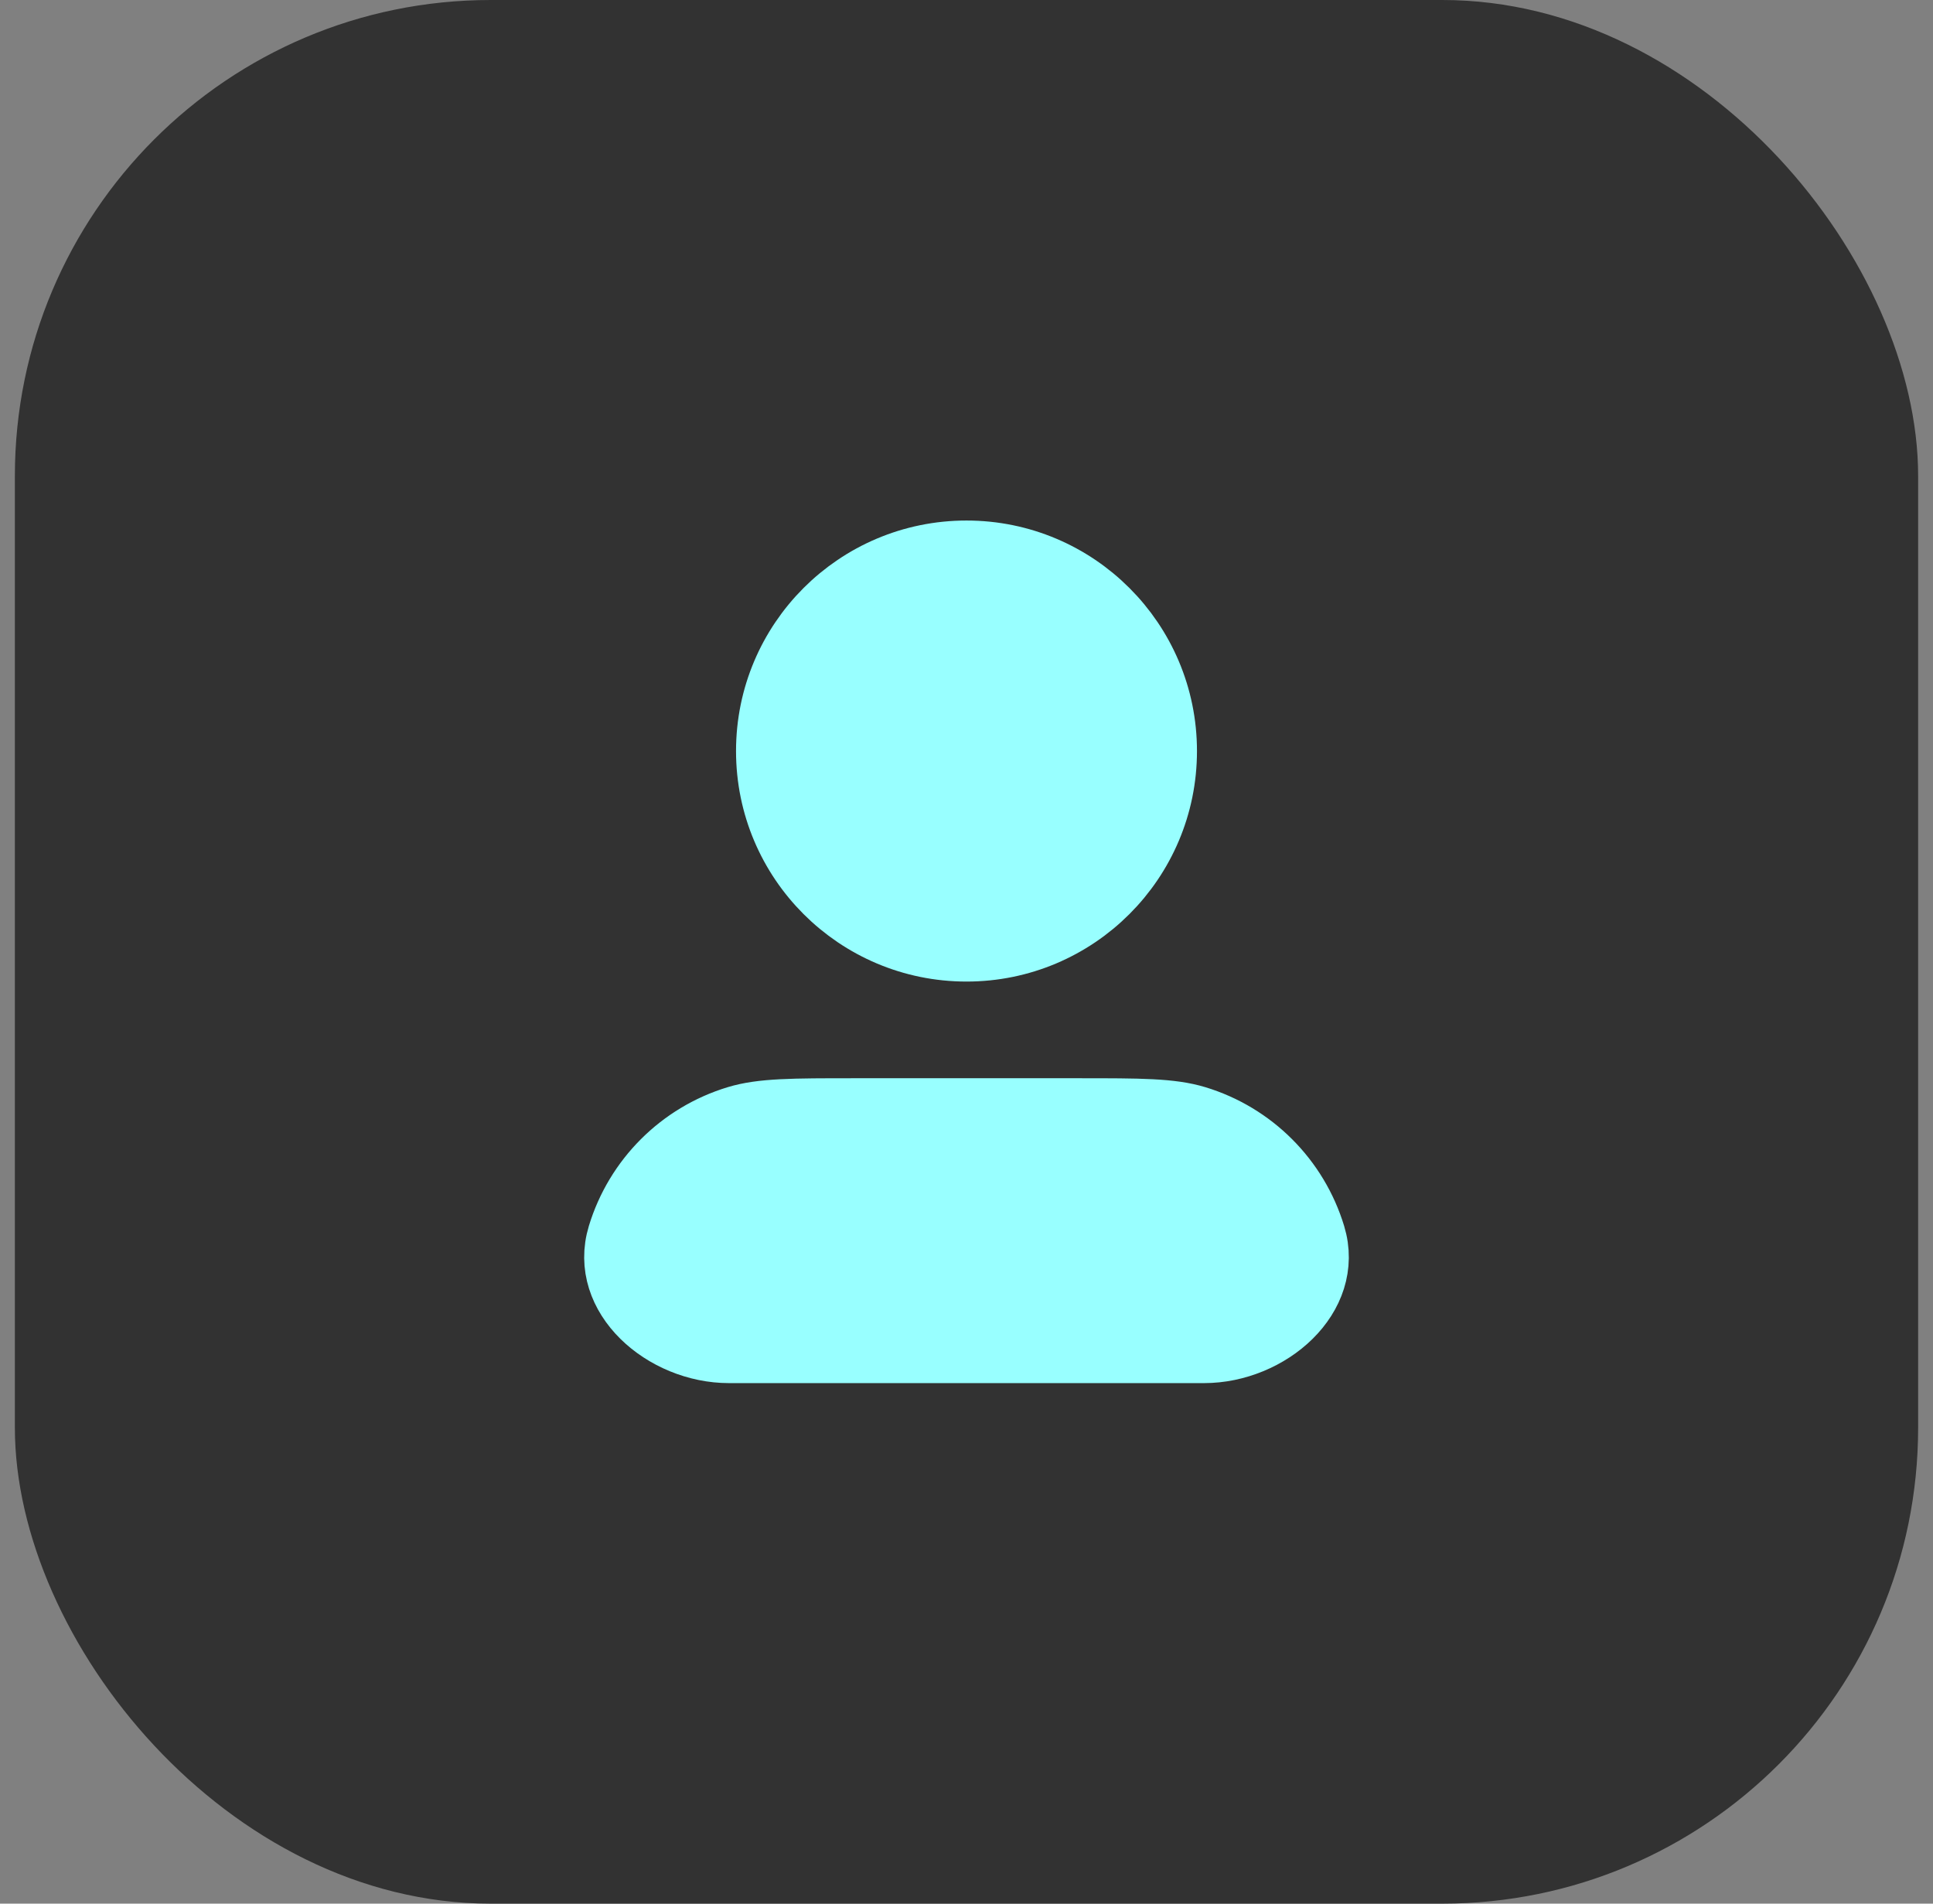
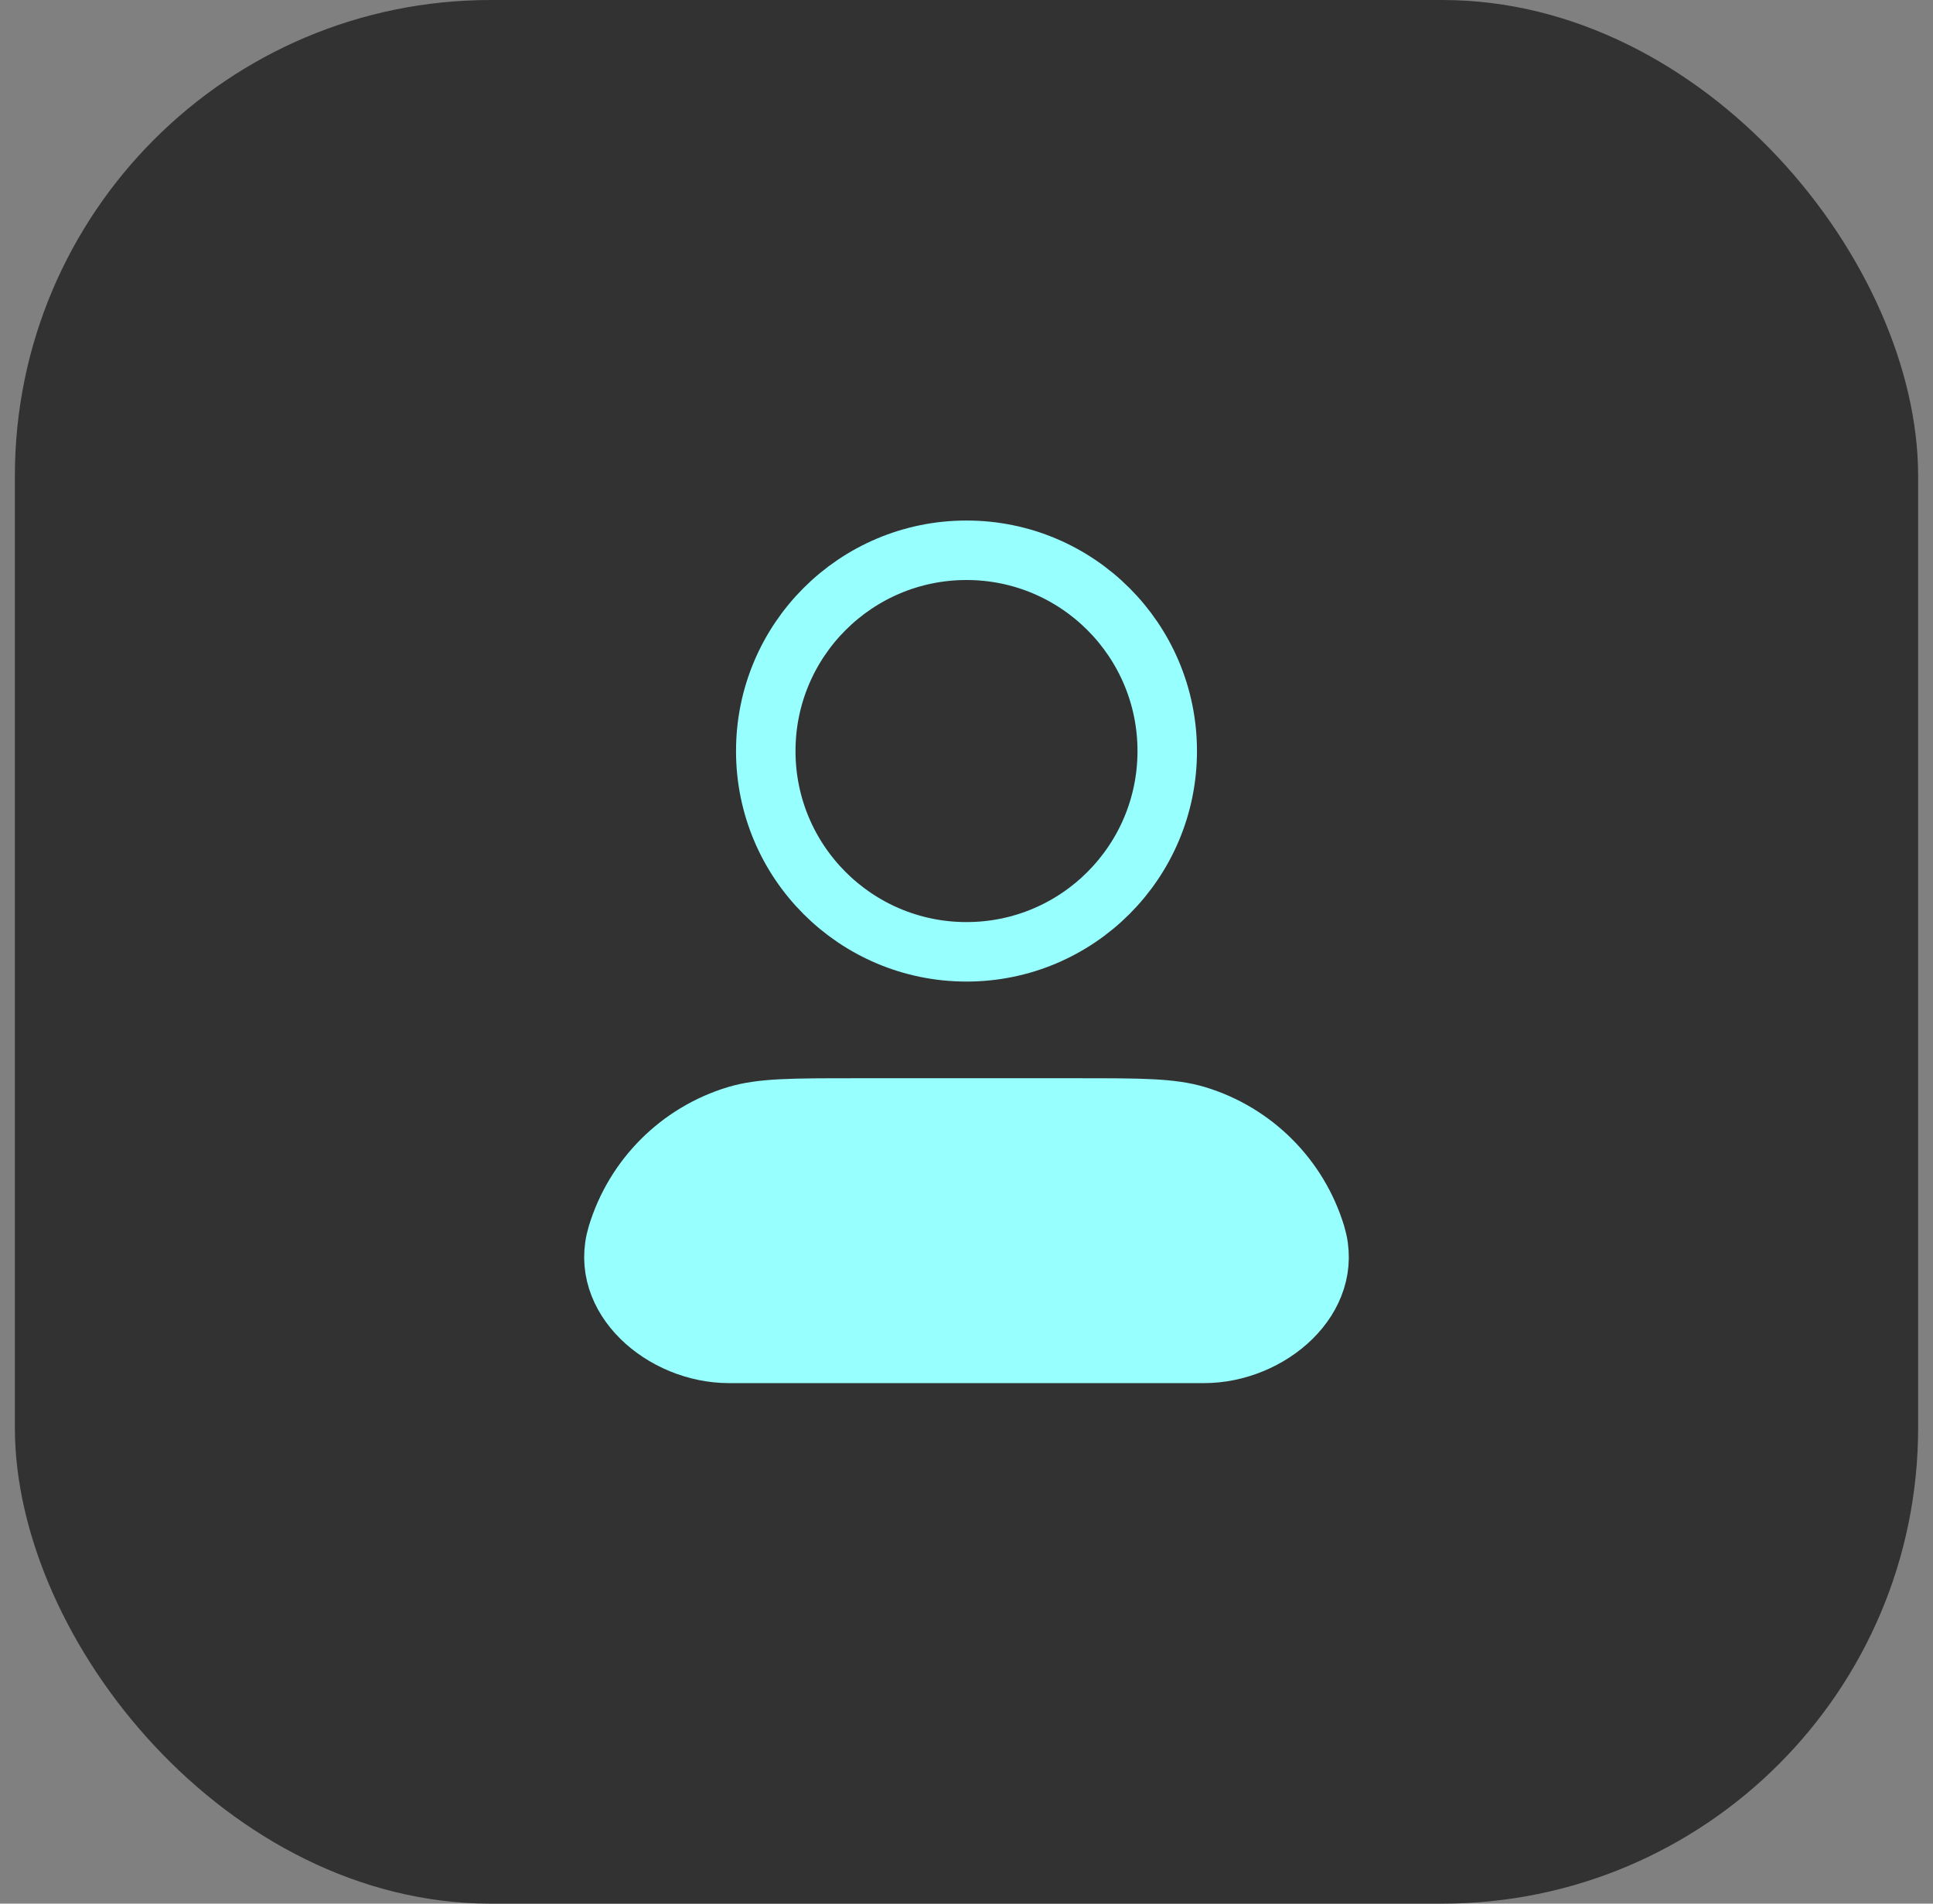
<svg xmlns="http://www.w3.org/2000/svg" width="65" height="64" viewBox="0 0 65 64" fill="none">
  <rect x="0" y="0" width="65" height="64" fill="#808080" stroke="none" />
  <rect x="0.5" width="64" height="64" rx="16" fill="#323232" />
-   <path d="M32.5 32C36.228 32 39.25 28.978 39.25 25.25C39.25 21.522 36.228 18.5 32.5 18.5C28.772 18.5 25.75 21.522 25.75 25.25C25.75 28.978 28.772 32 32.5 32Z" fill="#98FFFF" />
  <path d="M28.75 37.25H36.25C38.343 37.25 39.39 37.25 40.242 37.508C42.159 38.09 43.66 39.591 44.242 41.508C44.885 43.629 42.703 45.5 40.487 45.5H24.513C22.297 45.5 20.115 43.629 20.758 41.508C21.34 39.591 22.841 38.09 24.758 37.508C25.61 37.25 26.657 37.25 28.75 37.25Z" fill="#98FFFF" />
  <path d="M28.75 37.25C30.843 37.25 36.25 37.25 36.25 37.25M28.75 37.25C26.657 37.25 25.61 37.25 24.758 37.508C22.841 38.09 21.34 39.591 20.758 41.508V41.508C20.115 43.629 22.297 45.5 24.513 45.5H40.487C42.703 45.5 44.885 43.629 44.242 41.508V41.508C43.66 39.591 42.159 38.09 40.242 37.508C39.39 37.25 38.343 37.25 36.25 37.25M28.75 37.25H36.25M39.25 25.25C39.25 28.978 36.228 32 32.5 32C28.772 32 25.75 28.978 25.75 25.25C25.75 21.522 28.772 18.5 32.5 18.5C36.228 18.5 39.25 21.522 39.25 25.25Z" stroke="#98FFFF" stroke-width="2" stroke-linecap="round" stroke-linejoin="round" />
</svg>